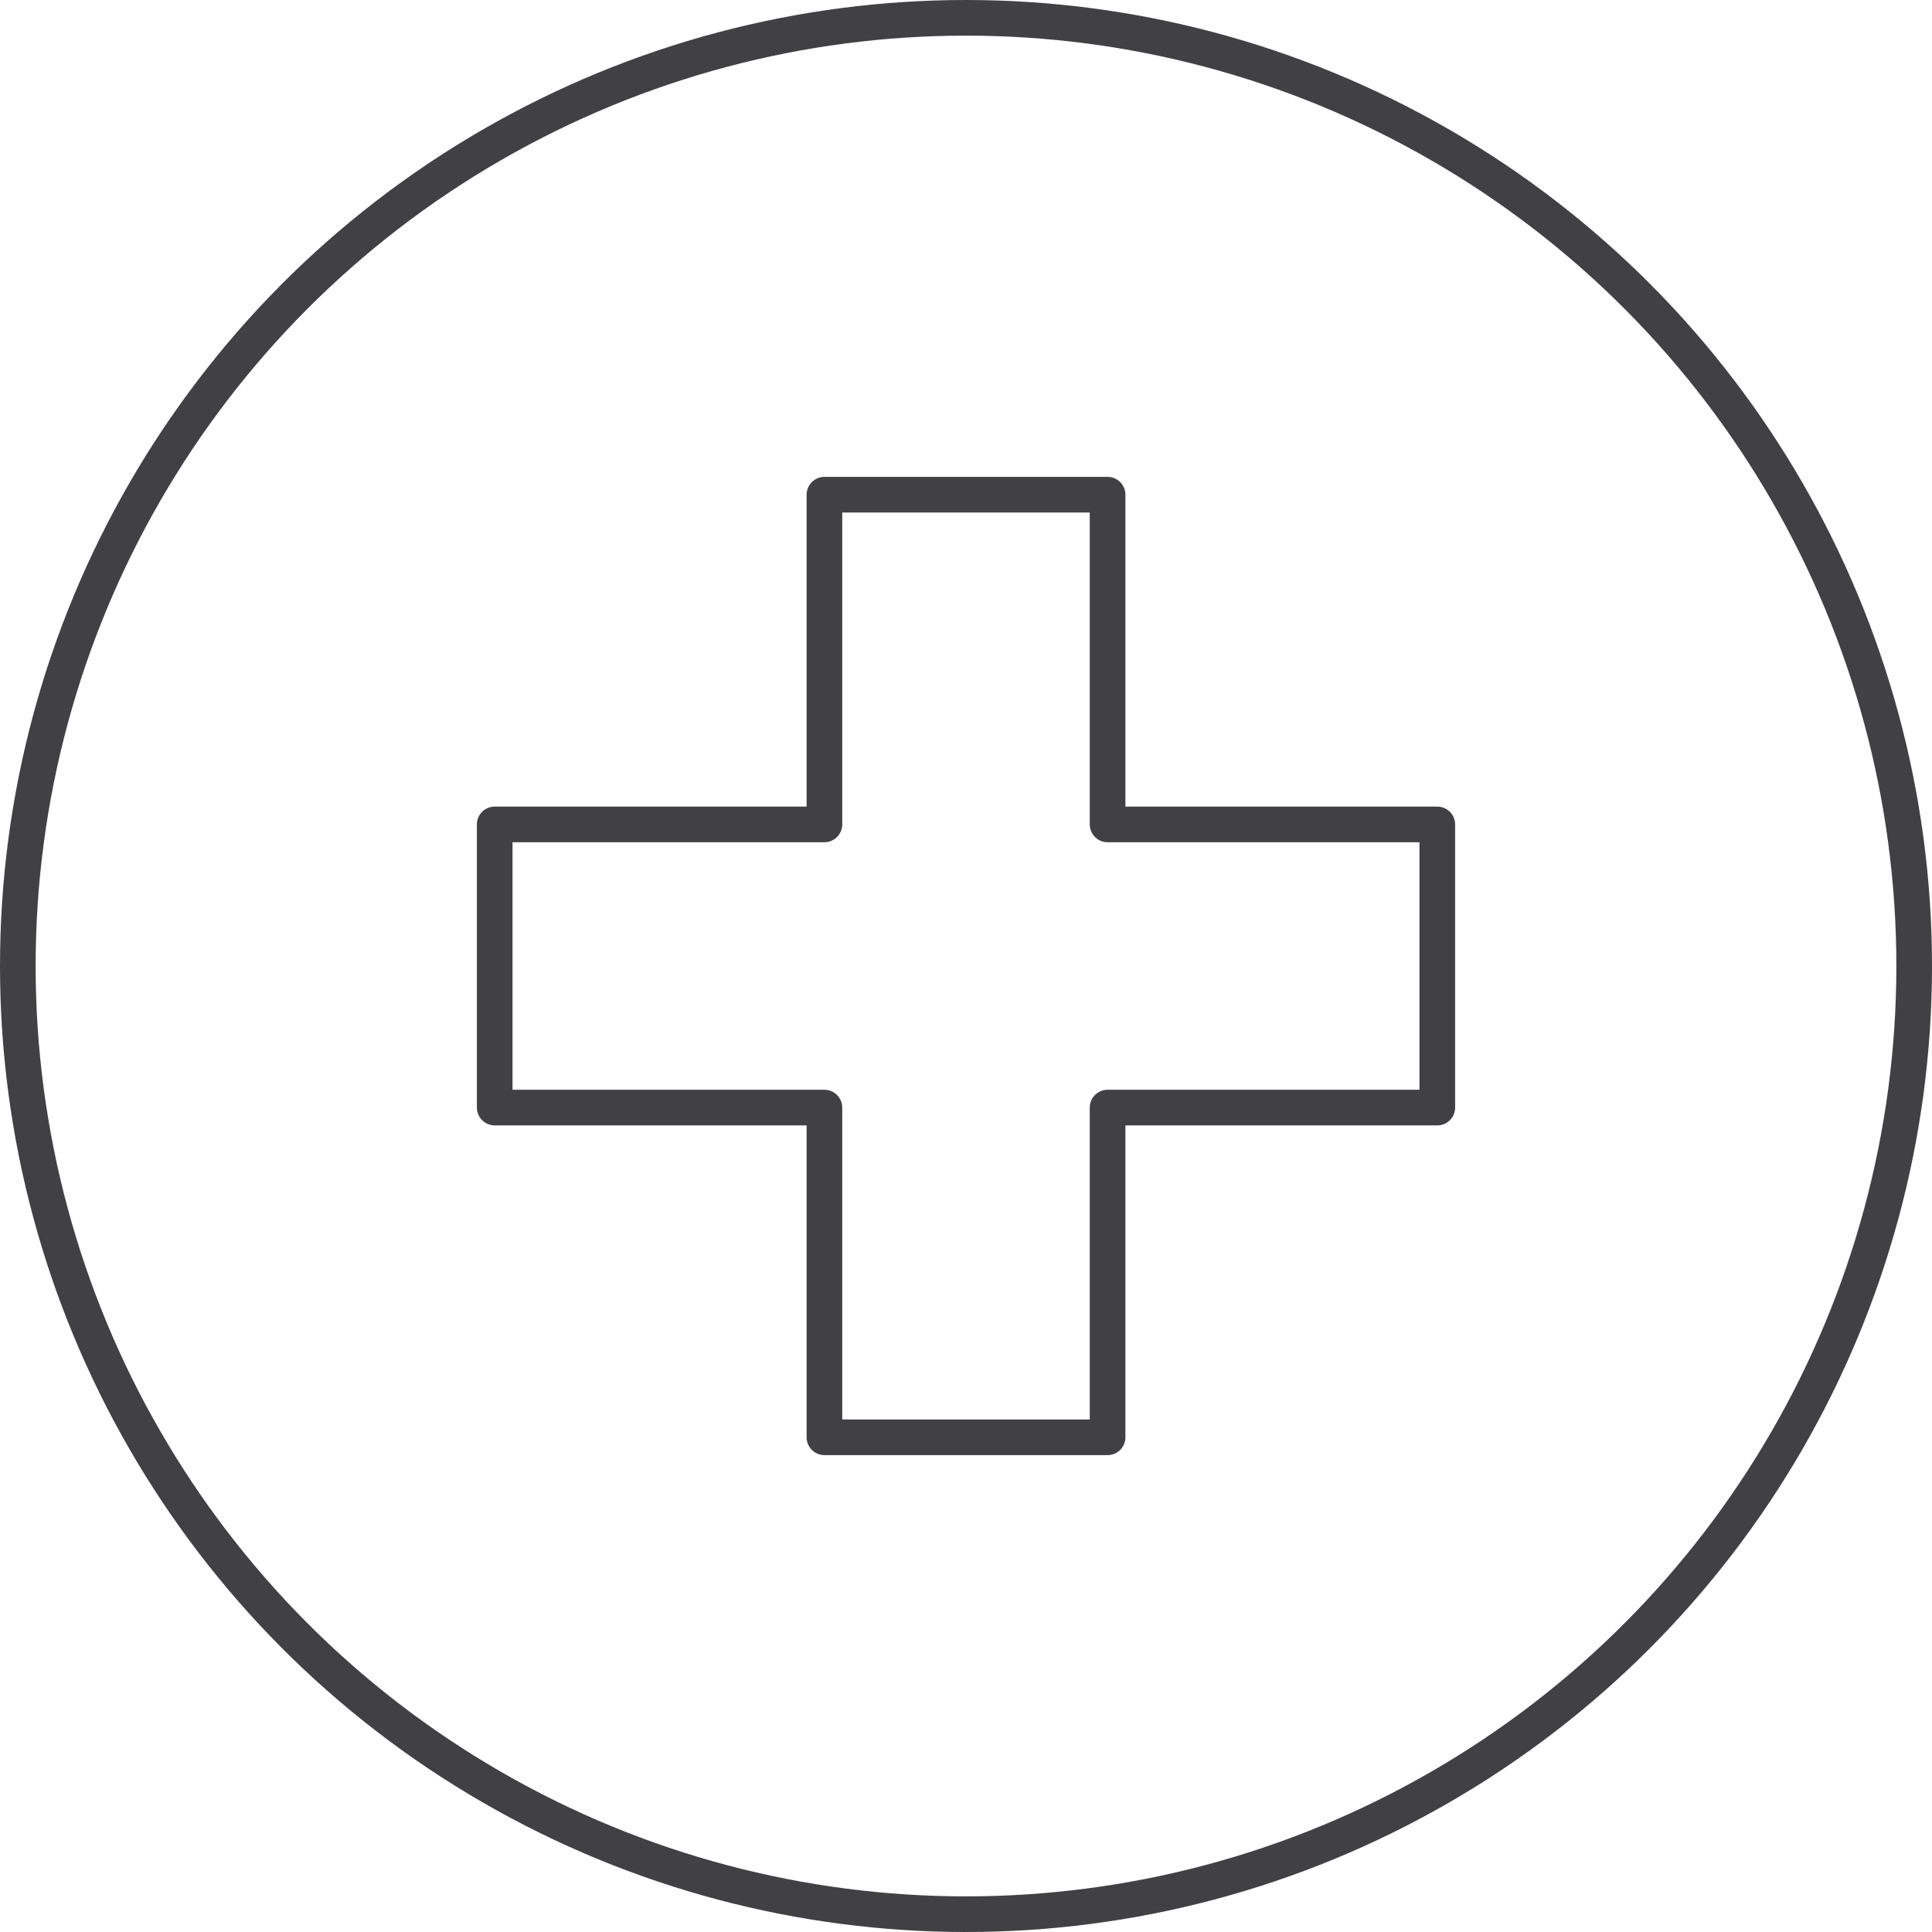
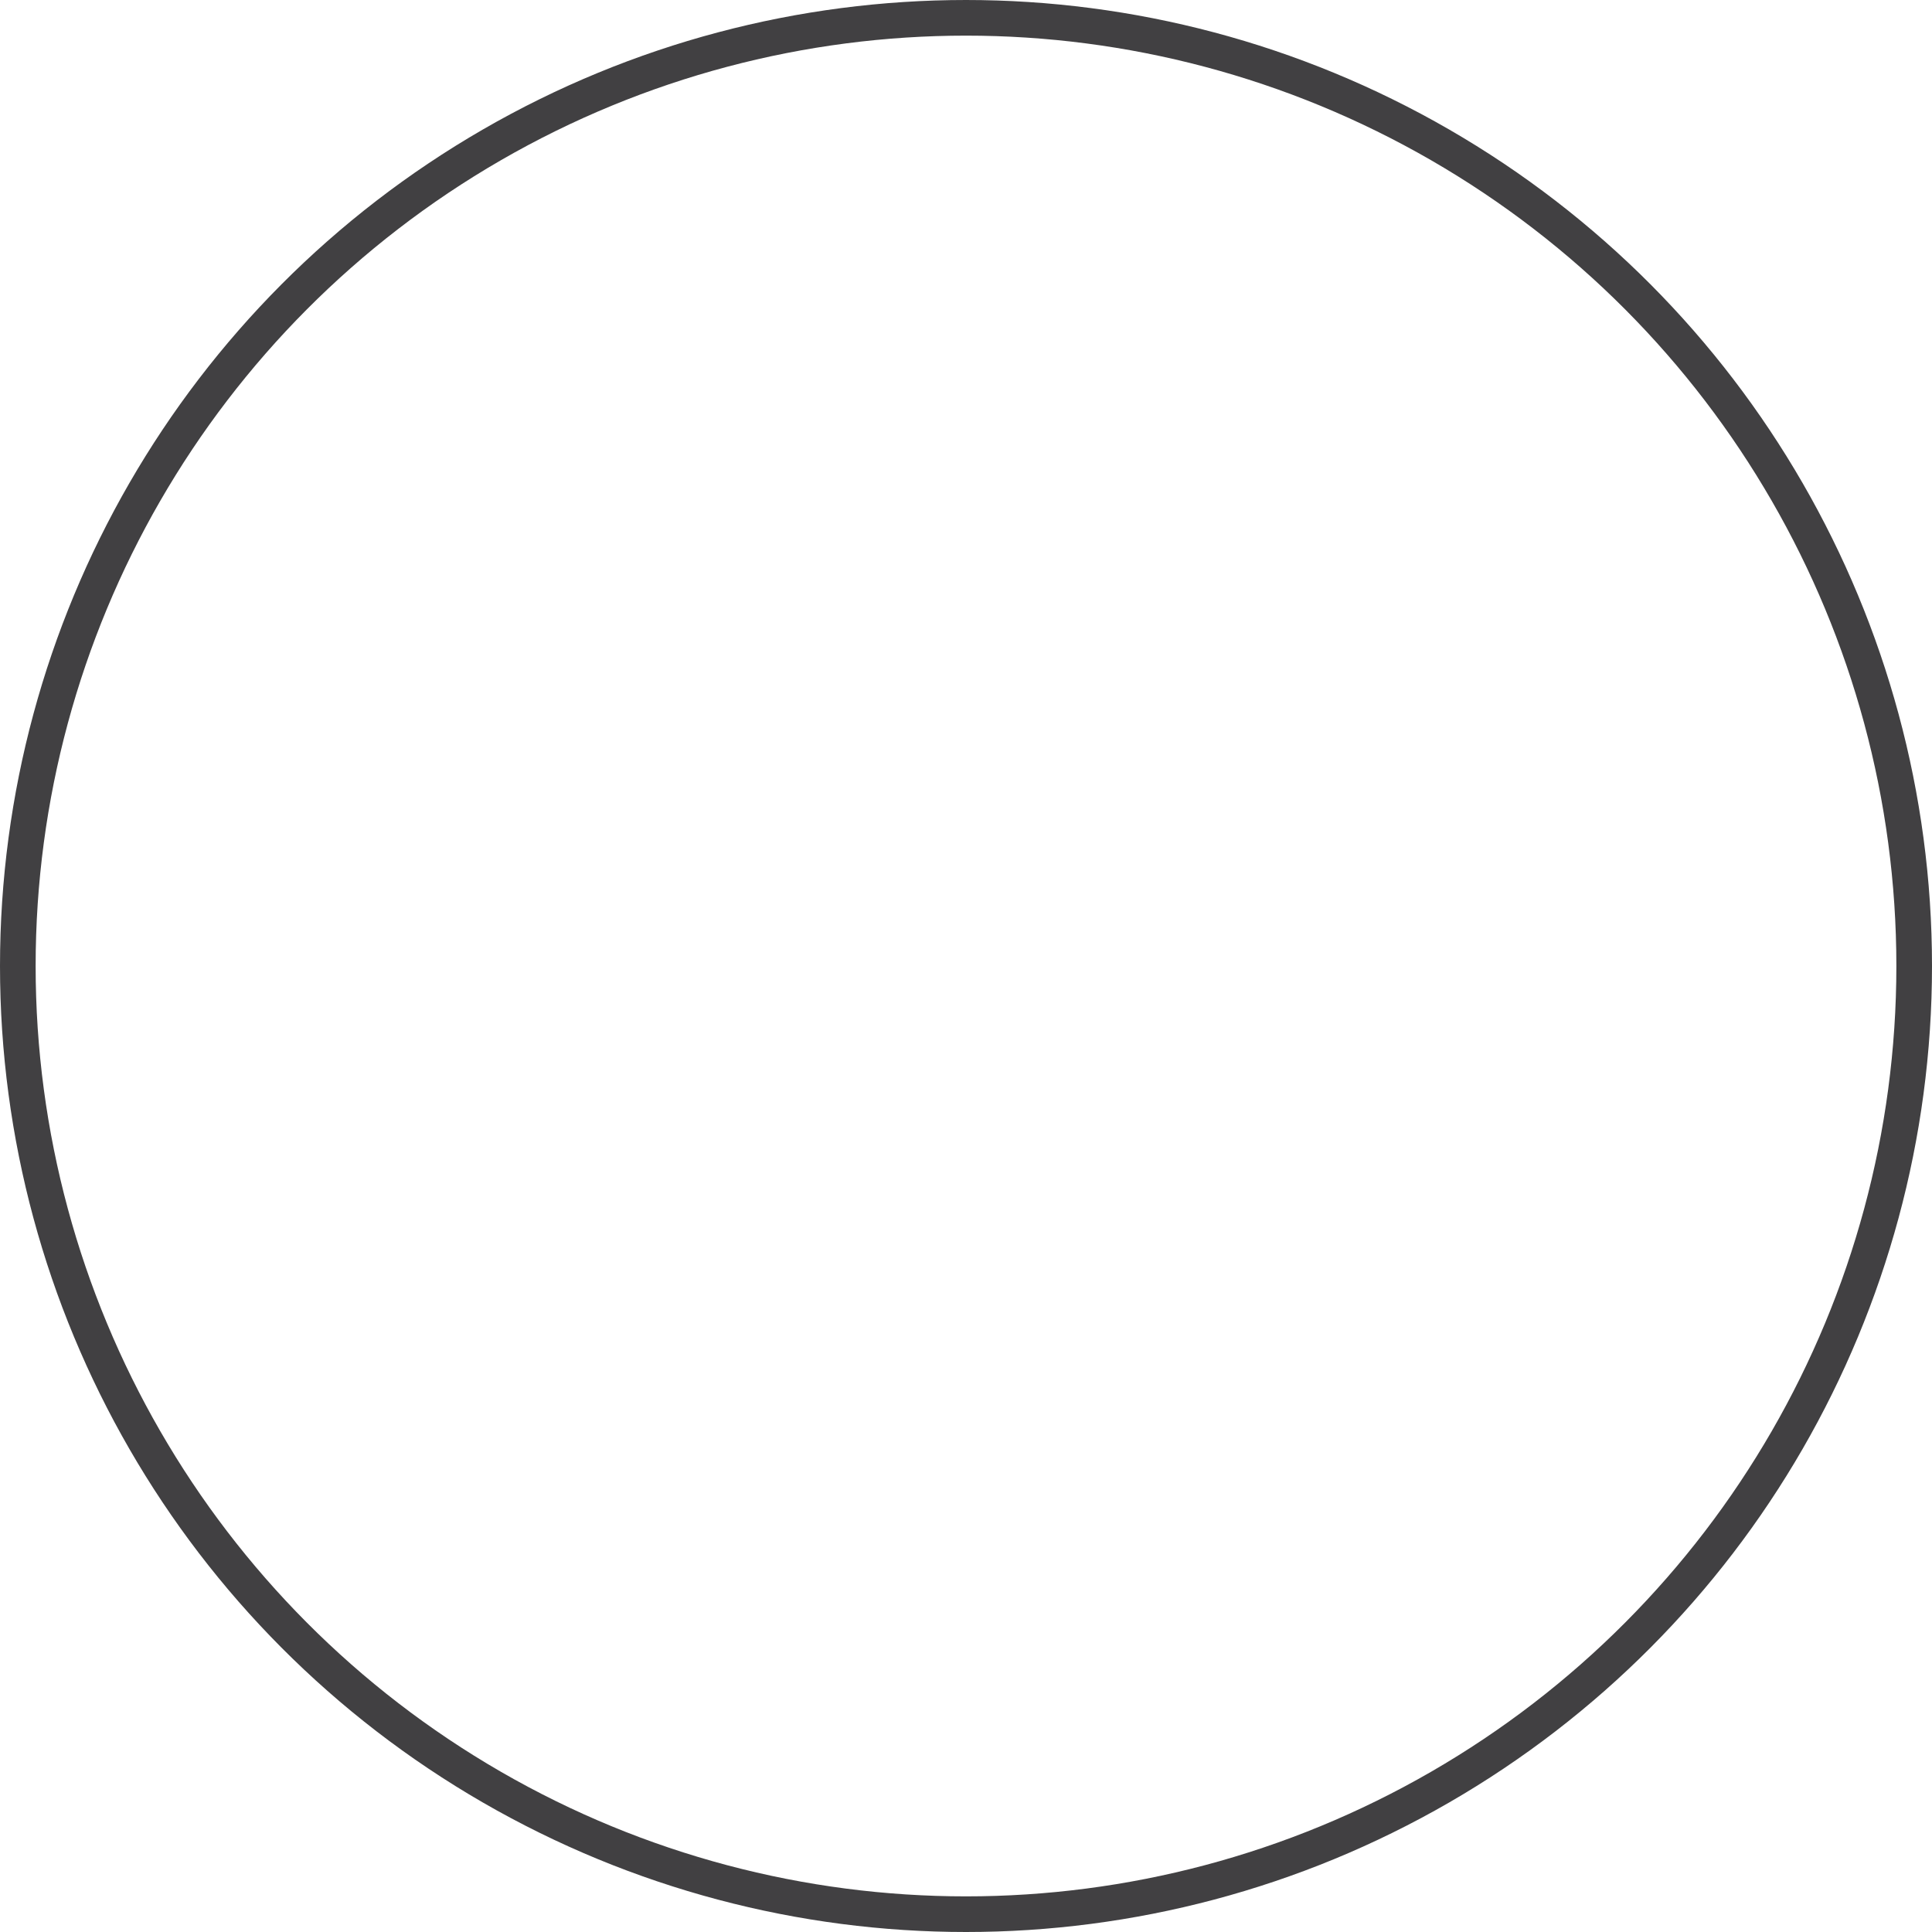
<svg xmlns="http://www.w3.org/2000/svg" viewBox="0 0 162.66 162.66">
  <defs>
    <style>.cls-1{fill:none;stroke:#414042;stroke-linecap:round;stroke-linejoin:round;stroke-width:3px;}</style>
  </defs>
  <g id="Capa_2" data-name="Capa 2">
    <g id="Capa_1-2" data-name="Capa 1">
      <circle class="cls-1" cx="81.33" cy="81.33" r="79.83" />
-       <polygon class="cls-1" points="121.01 69.41 93.25 69.41 93.25 41.65 69.41 41.65 69.41 69.41 41.65 69.41 41.65 93.25 69.41 93.25 69.41 121.01 93.25 121.01 93.25 93.25 121.01 93.25 121.01 69.41" />
    </g>
  </g>
</svg>